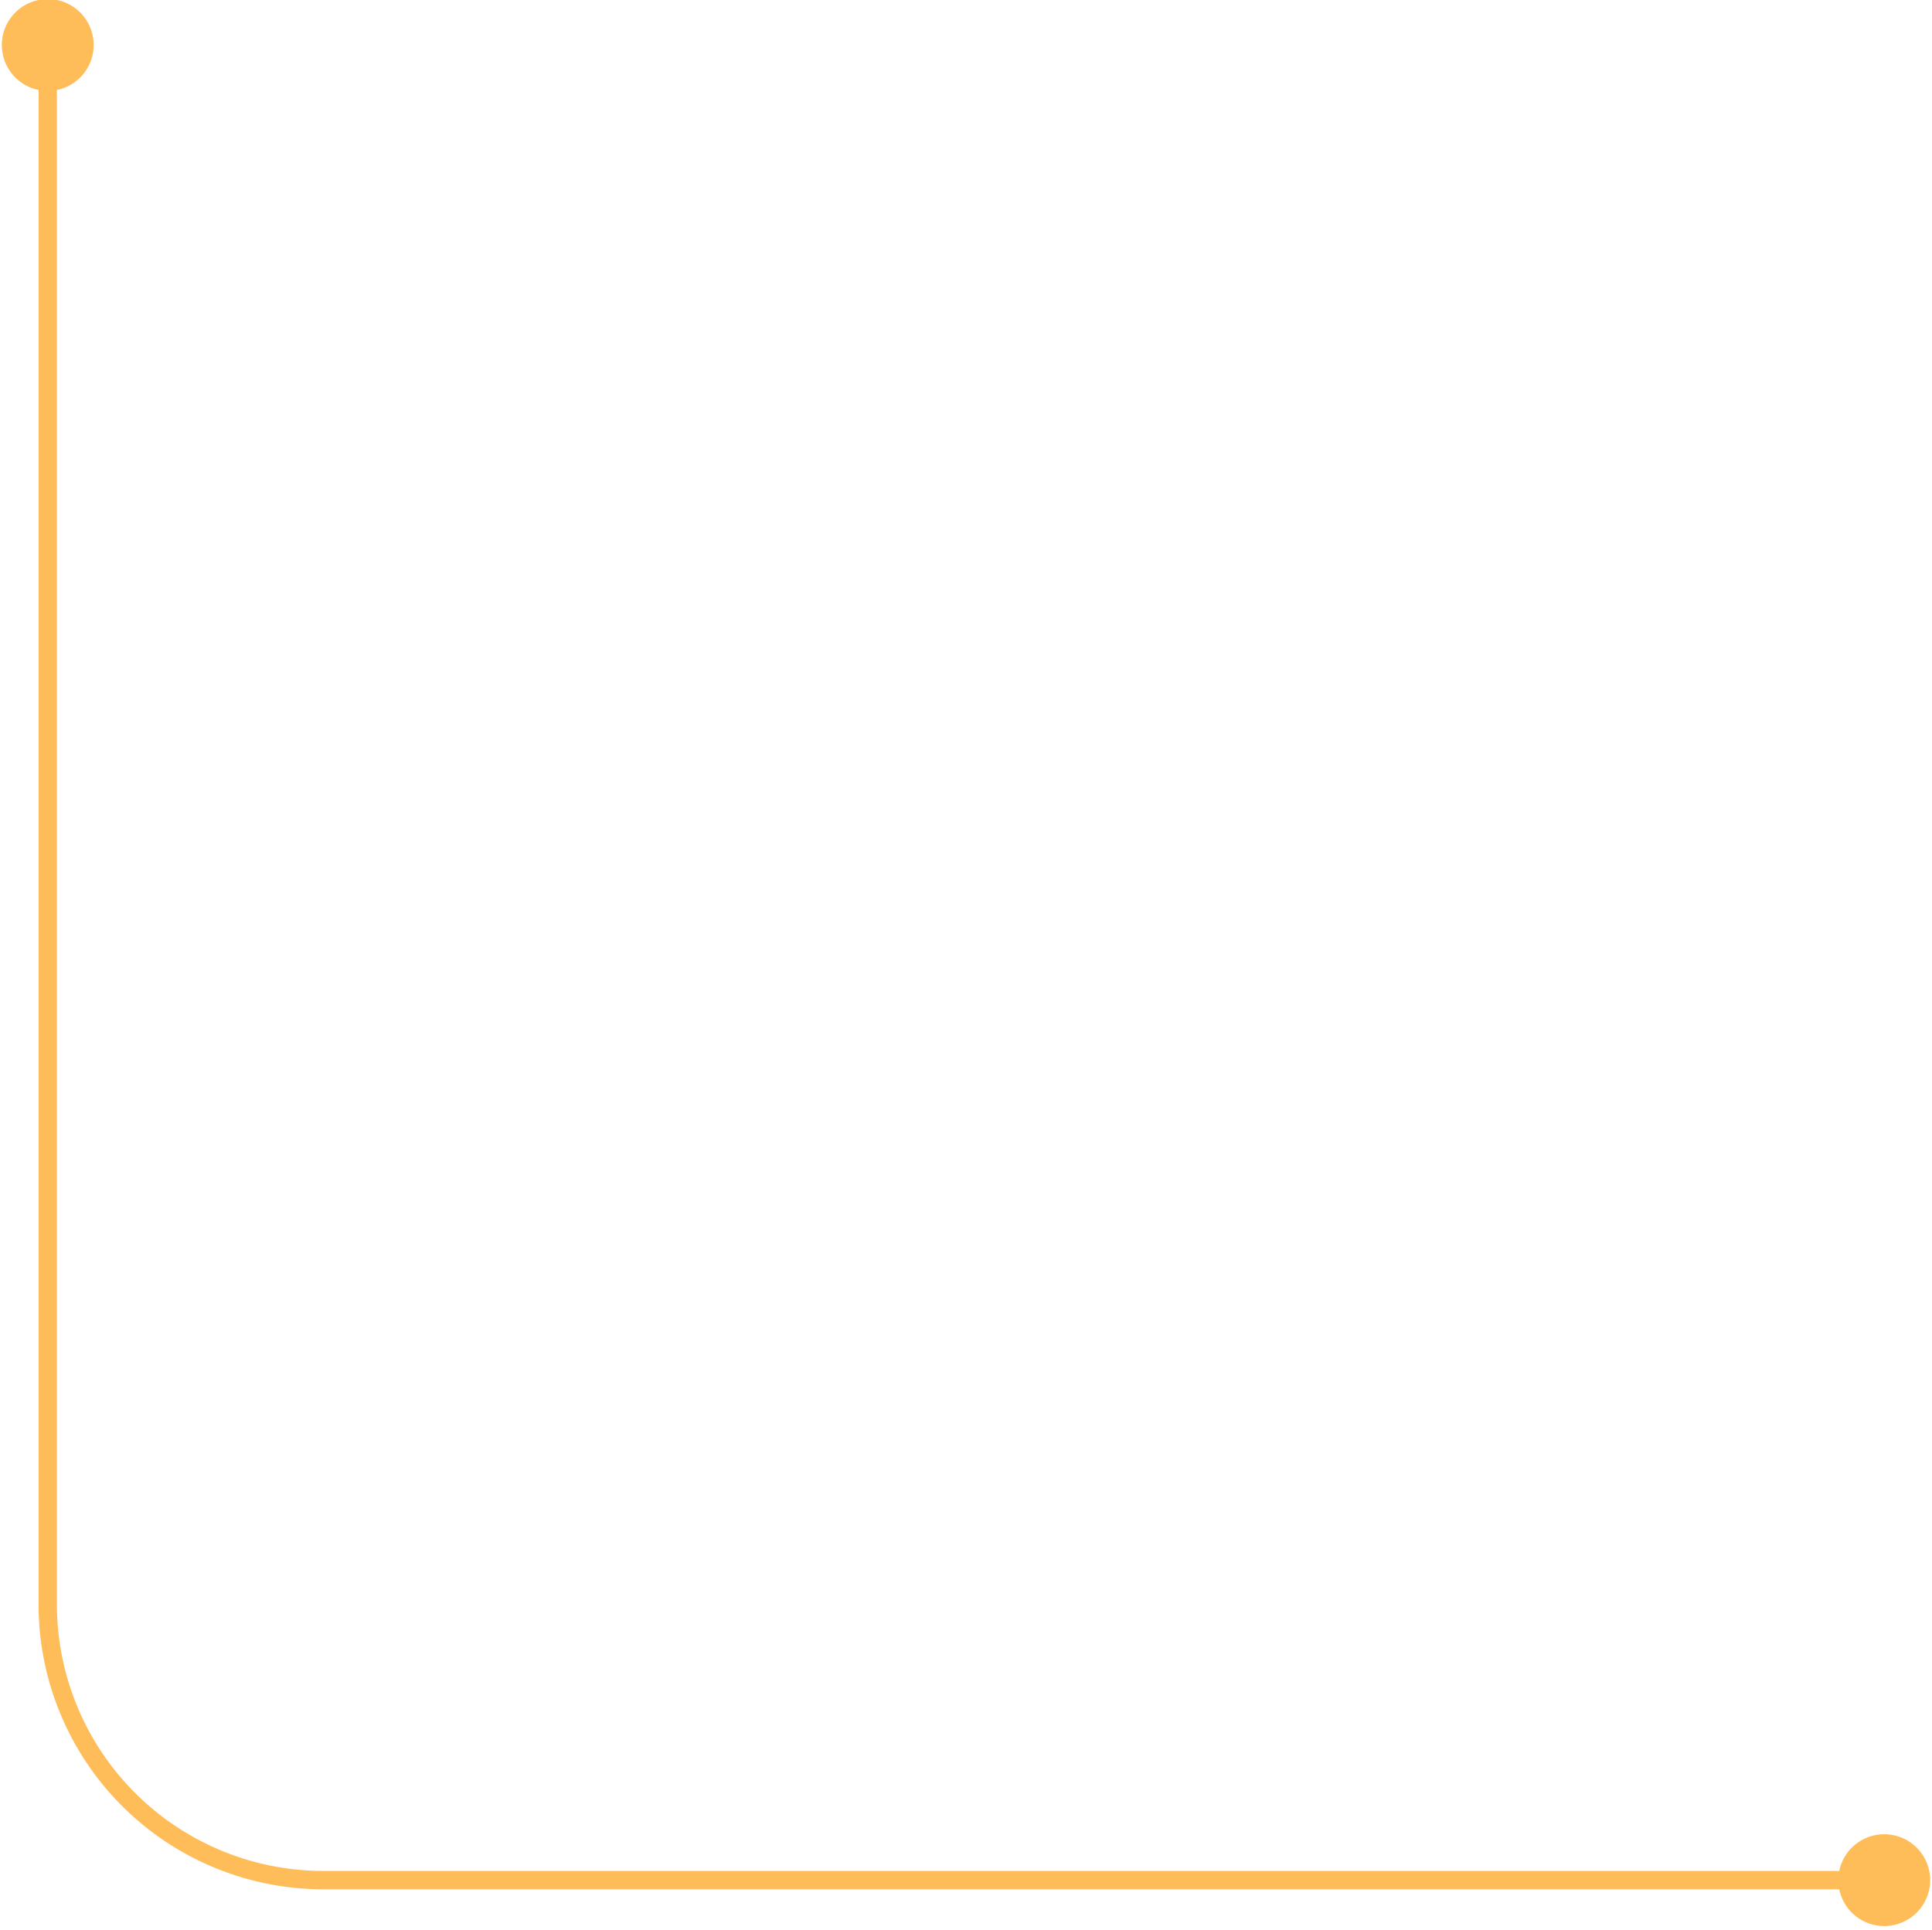
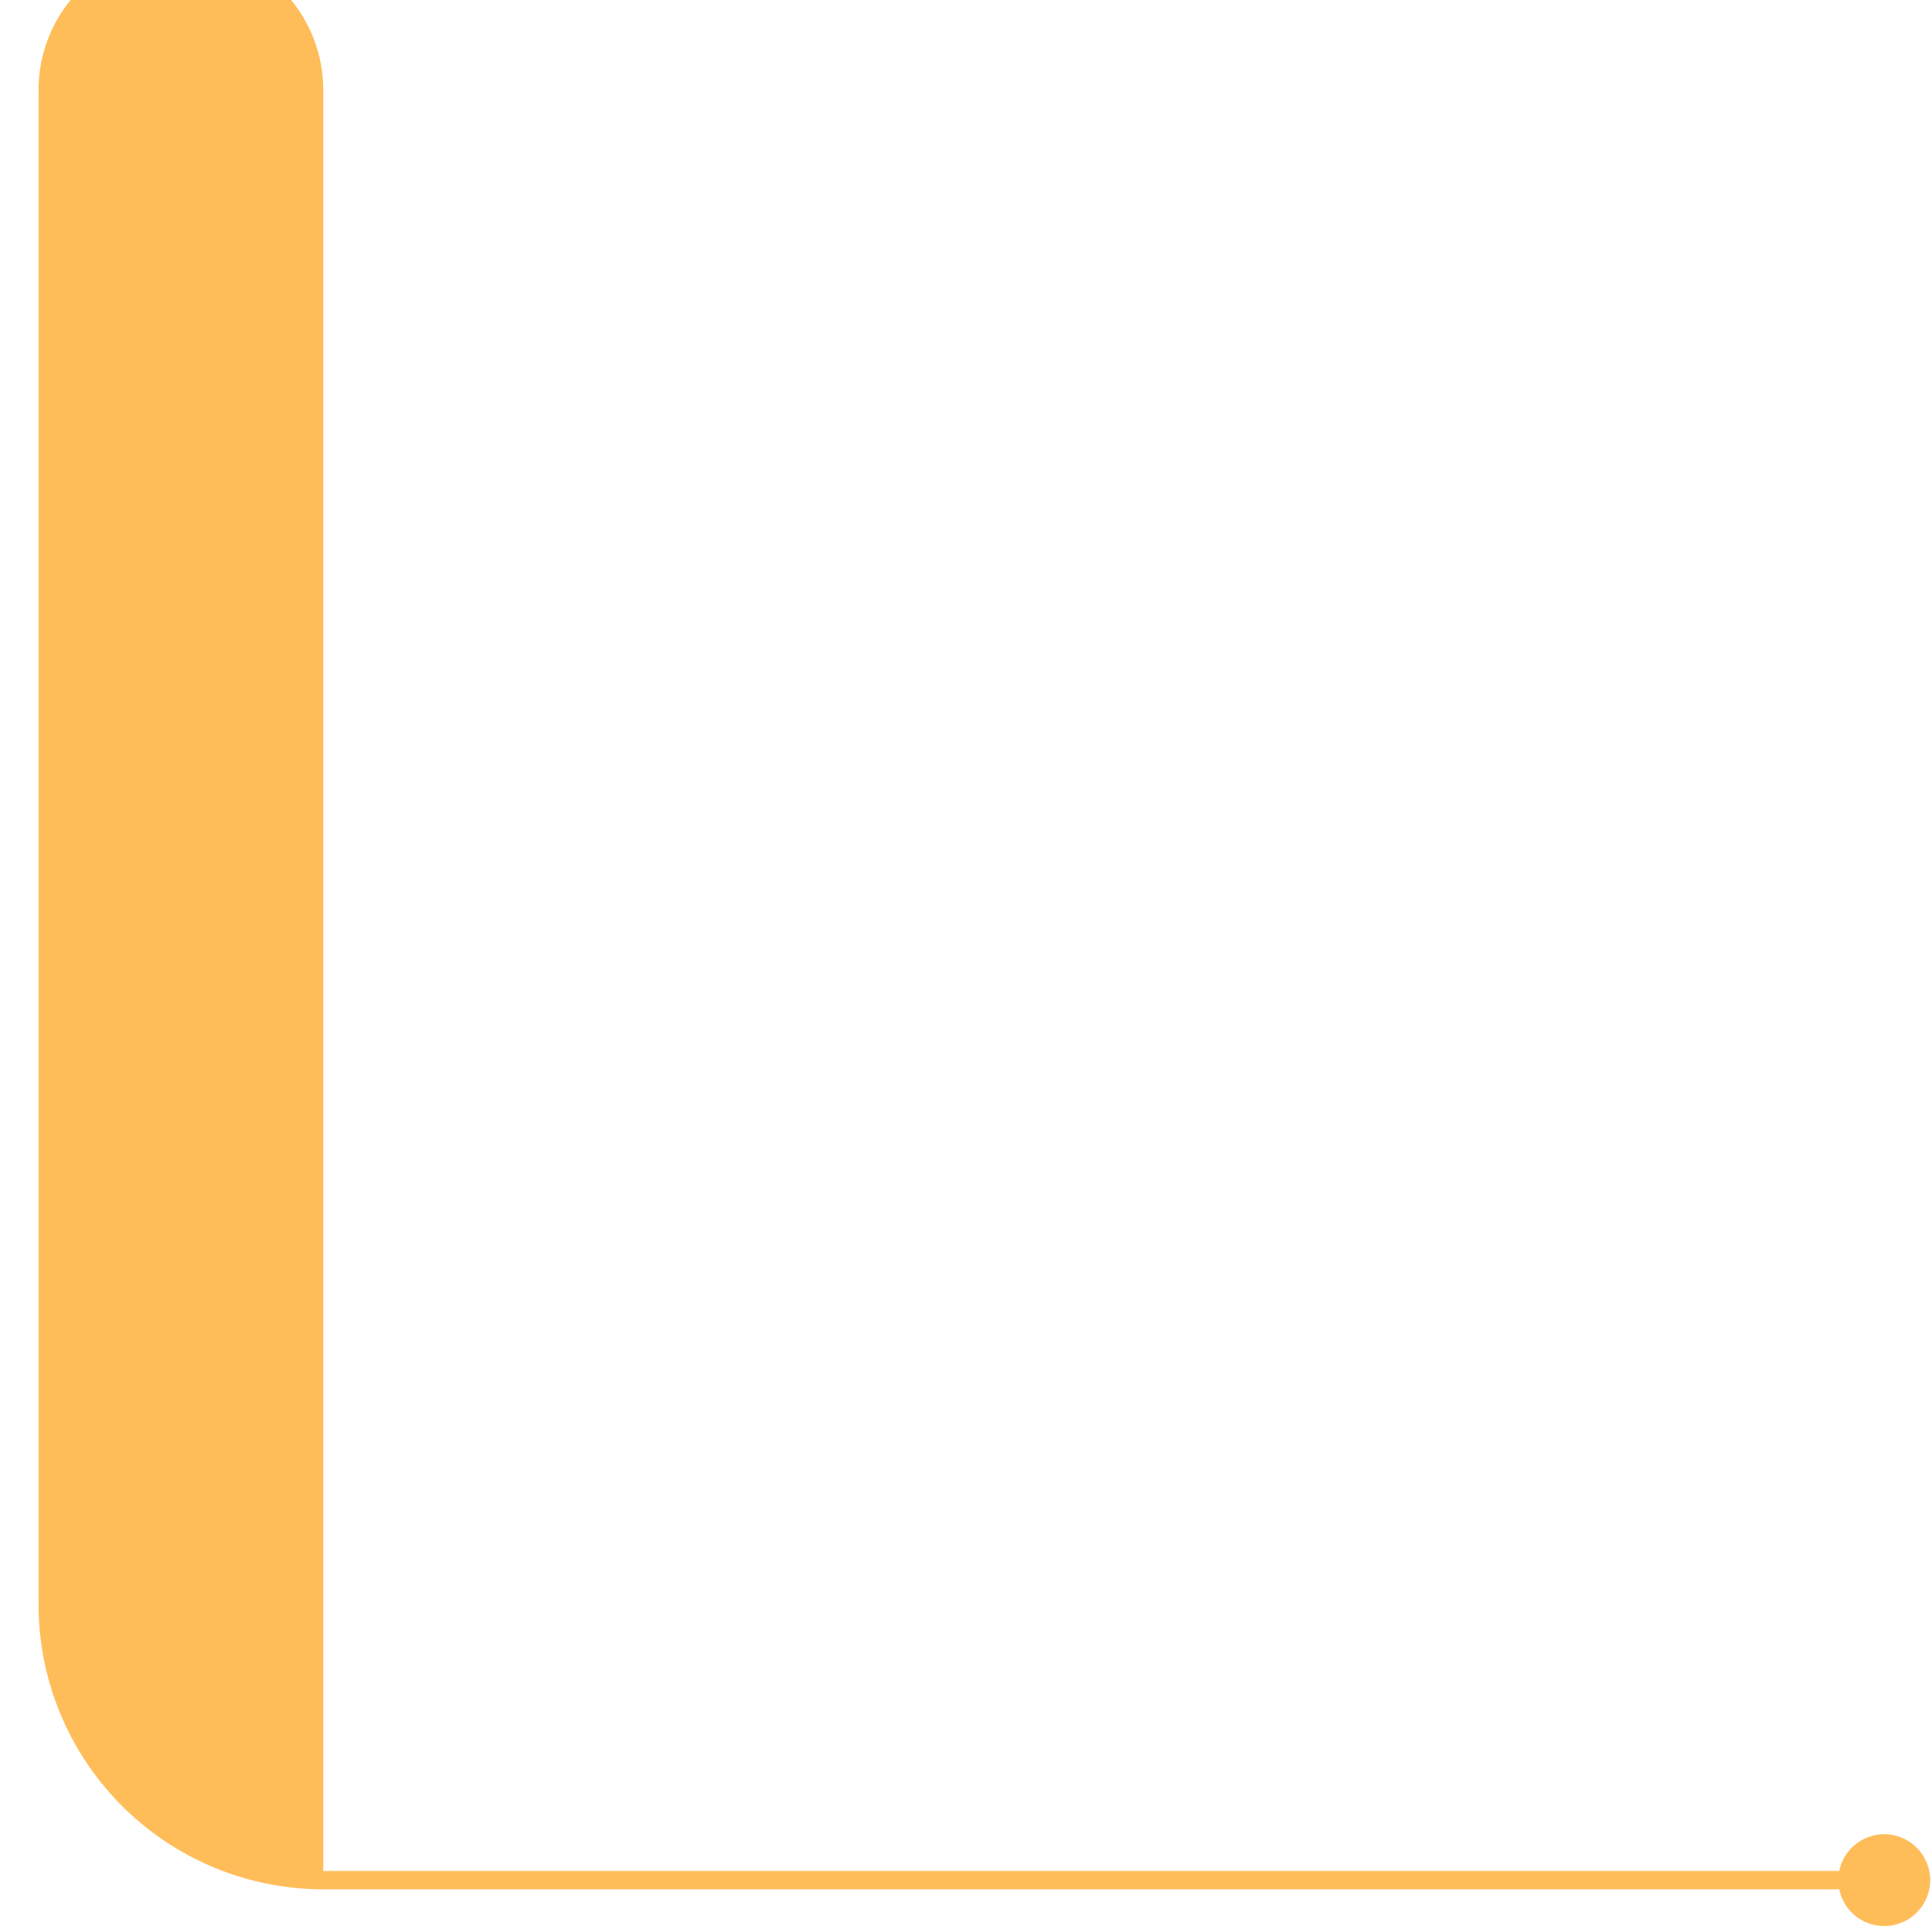
<svg xmlns="http://www.w3.org/2000/svg" fill="#000000" height="105.1" preserveAspectRatio="xMidYMid meet" version="1" viewBox="-0.1 0.1 105.2 105.1" width="105.2" zoomAndPan="magnify">
  <g data-name="Layer 2">
    <g data-name="Layer 1" id="change1_1">
-       <path d="M102.5,100a2.5,2.5,0,0,0-2.45,2H17.5A14.52,14.52,0,0,1,3,87.5V5A2.5,2.5,0,1,0,2,5V87.5A15.51,15.51,0,0,0,17.5,103h82.55a2.5,2.5,0,1,0,2.45-3Z" fill="#ffbd59" />
+       <path d="M102.5,100a2.5,2.5,0,0,0-2.45,2H17.5V5A2.5,2.5,0,1,0,2,5V87.5A15.51,15.51,0,0,0,17.5,103h82.55a2.5,2.5,0,1,0,2.45-3Z" fill="#ffbd59" />
    </g>
  </g>
</svg>